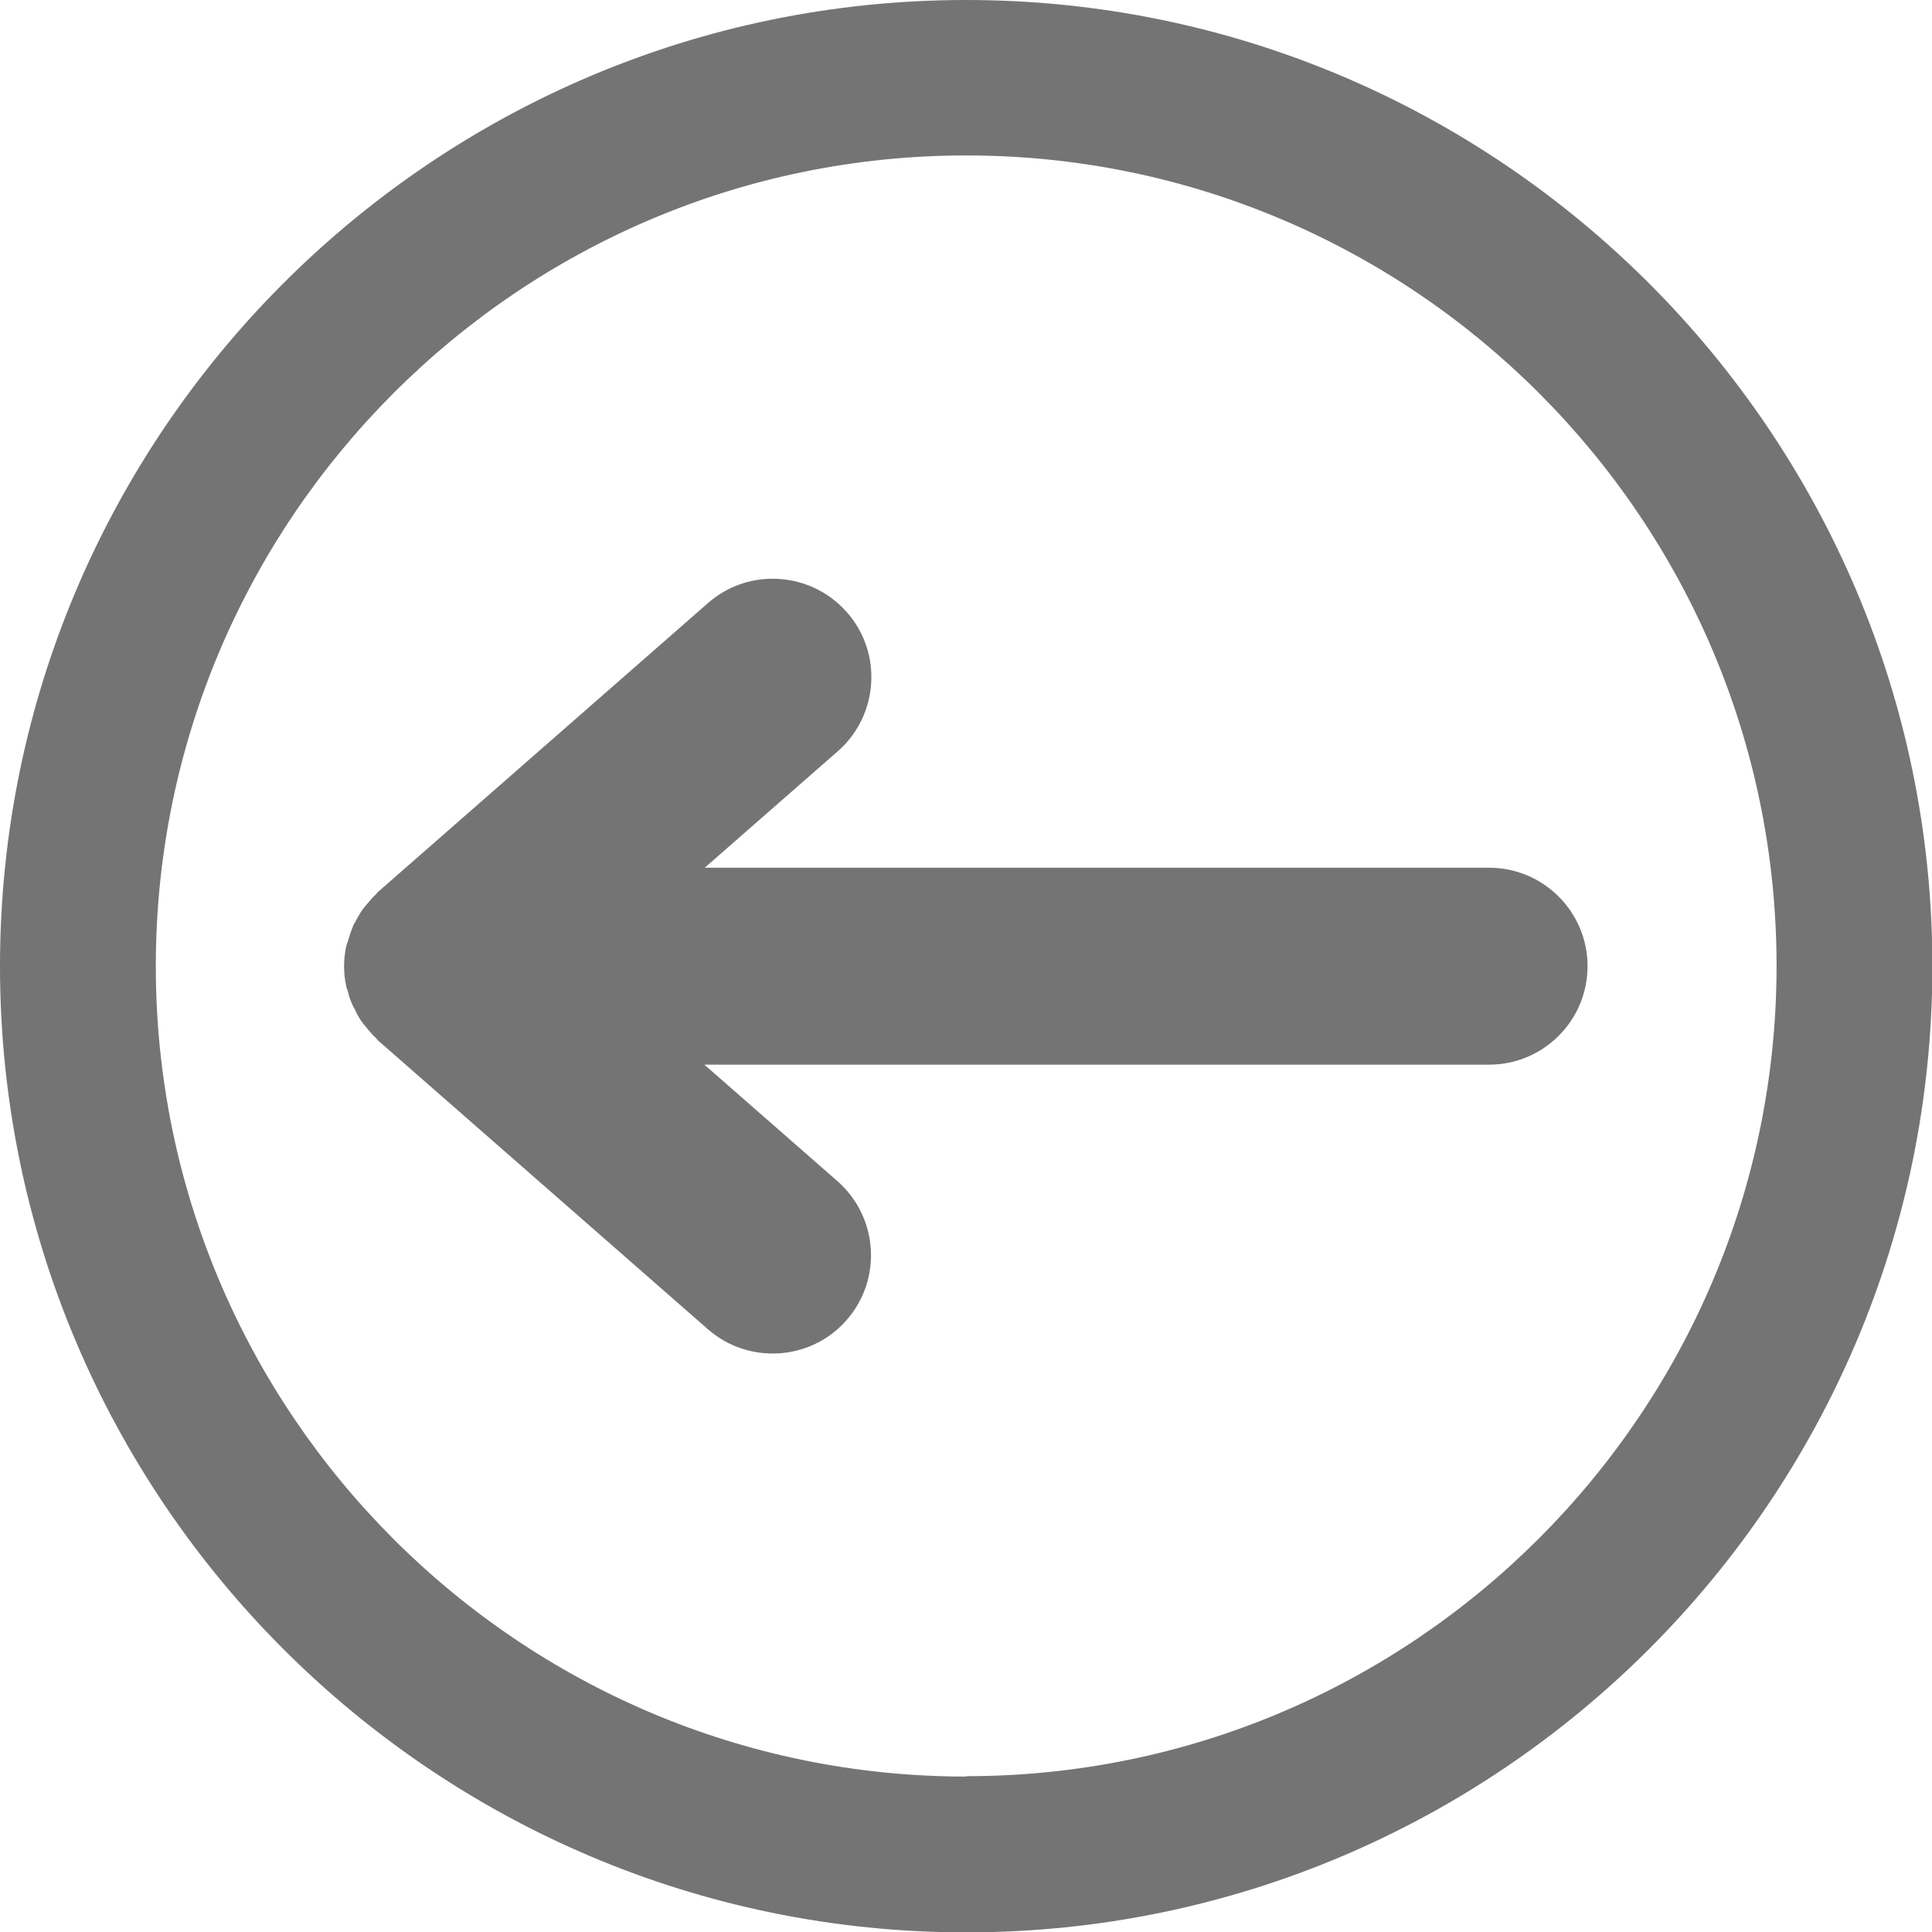
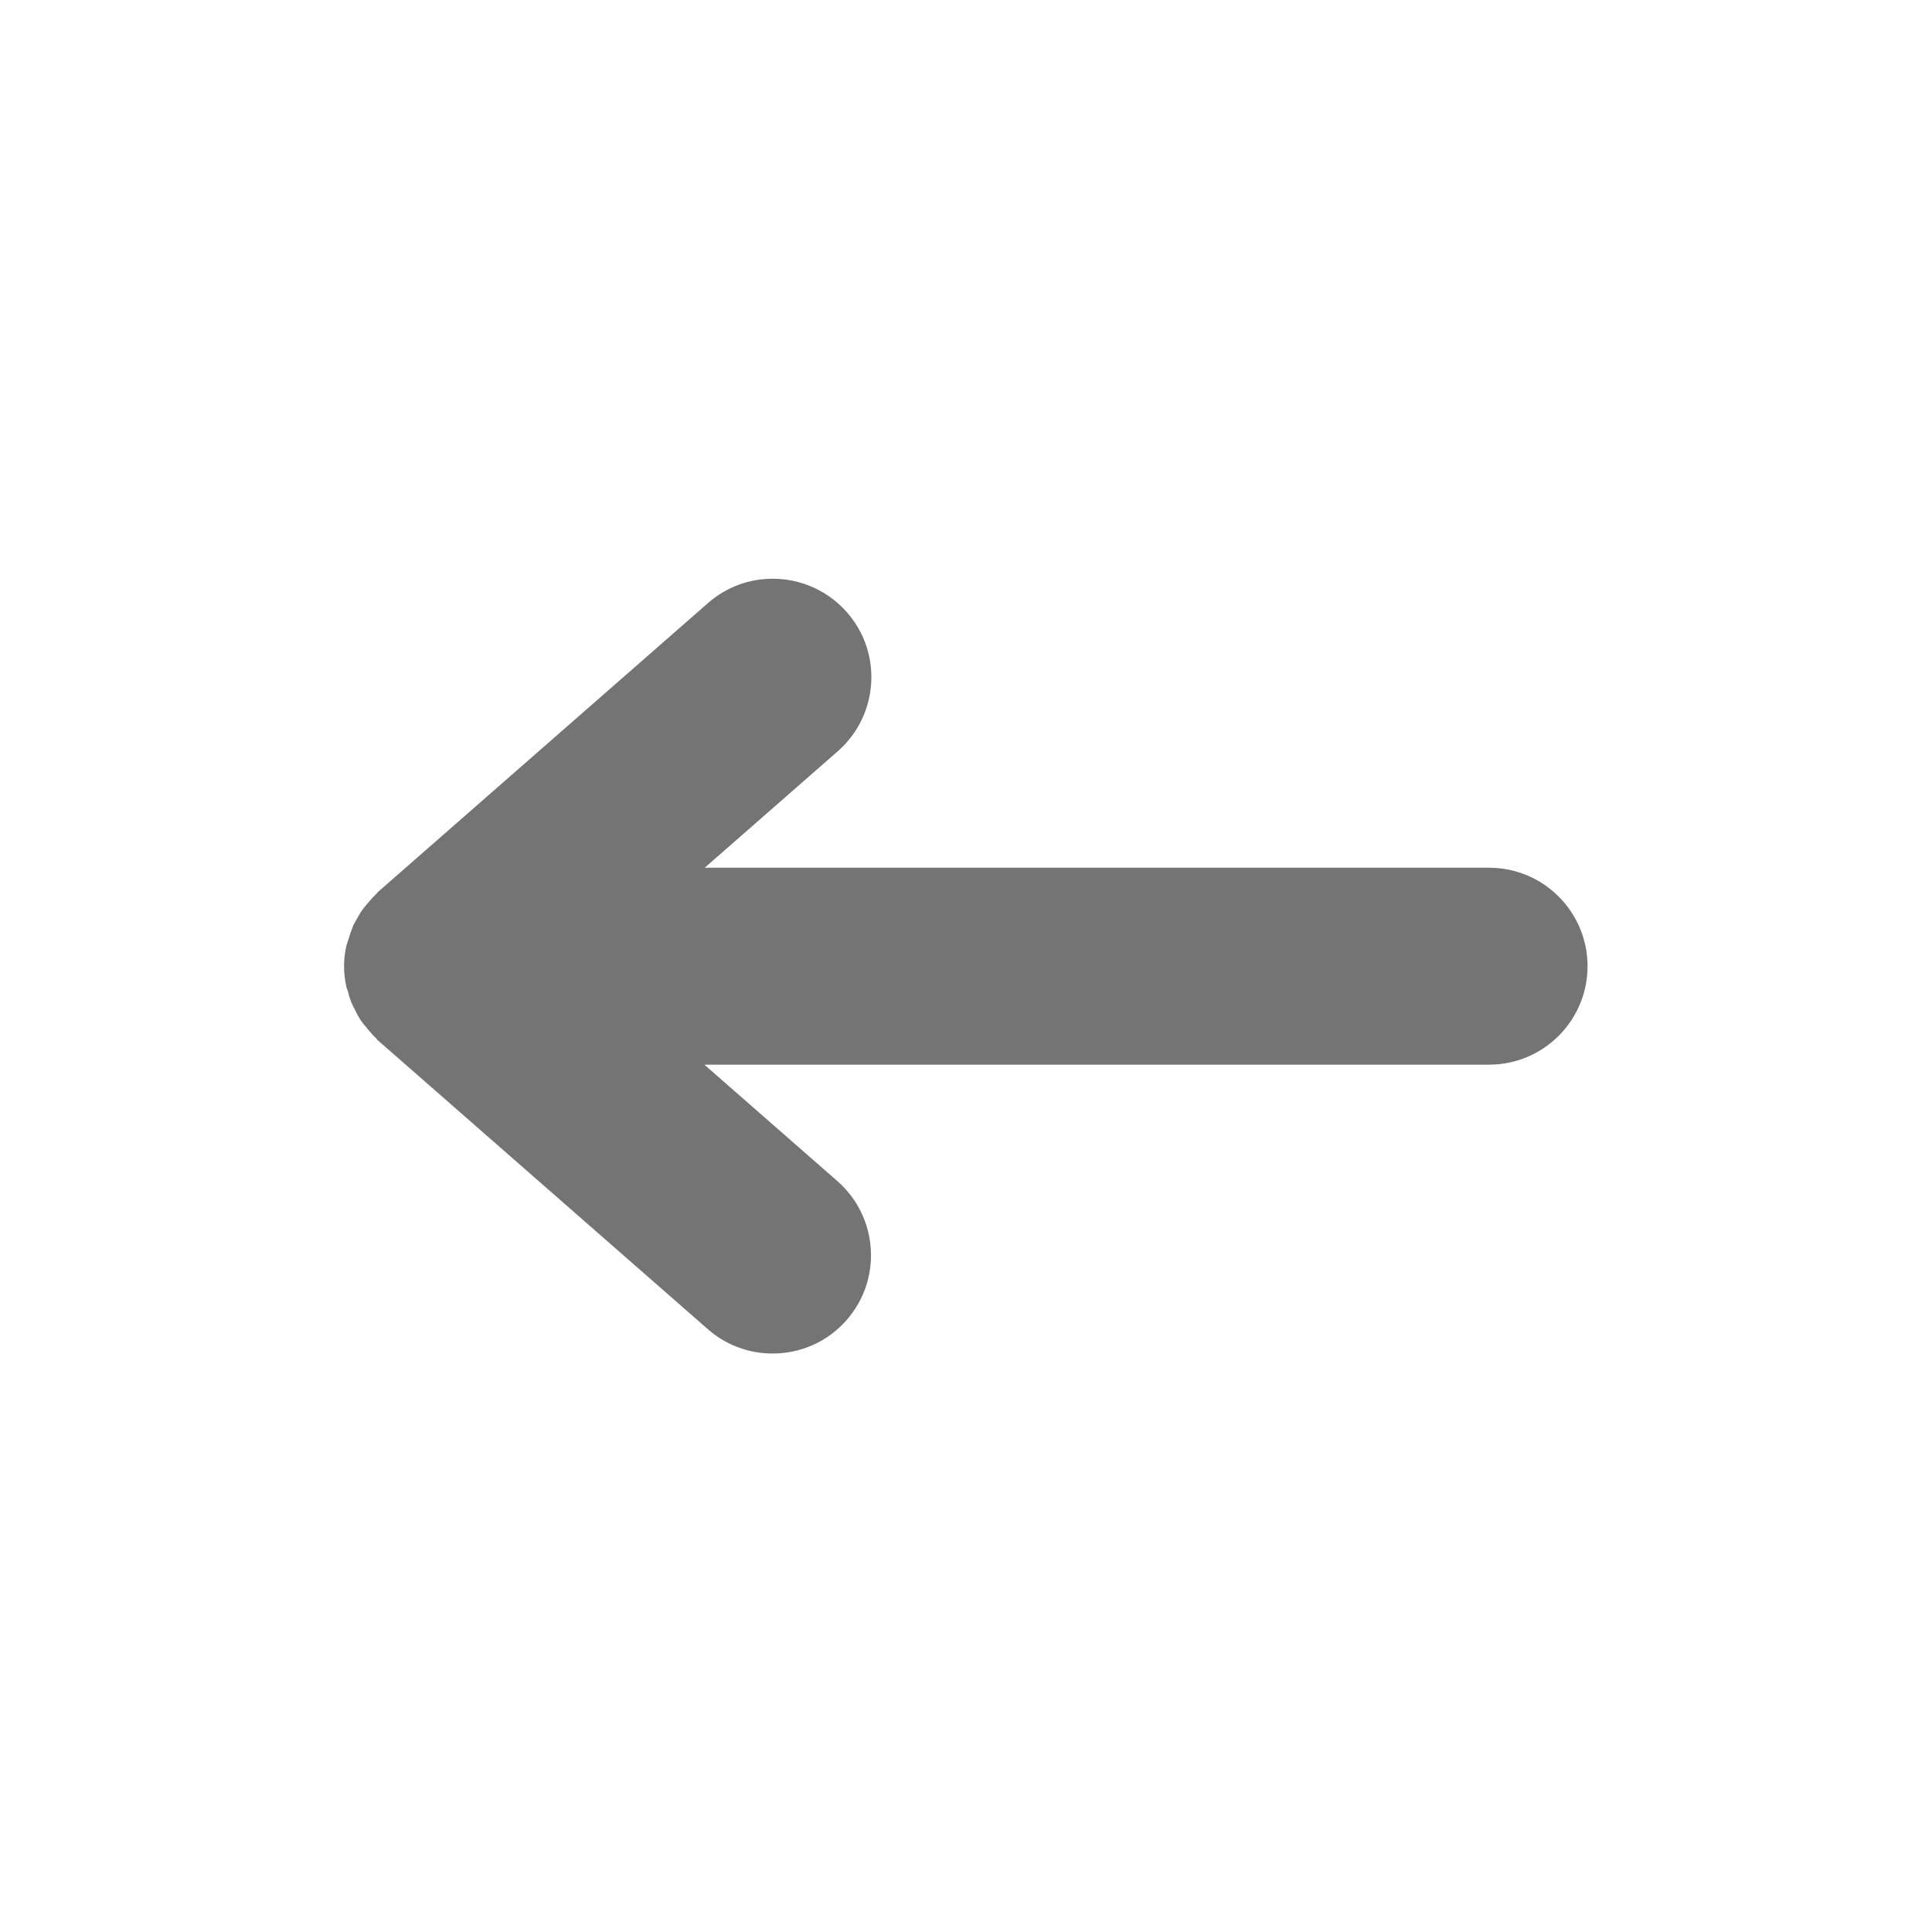
<svg xmlns="http://www.w3.org/2000/svg" id="Camada_2" data-name="Camada 2" viewBox="0 0 51.21 51.21">
  <defs>
    <style>
      .cls-1 {
        fill: #757474;
      }
    </style>
  </defs>
  <g id="Infos">
    <g>
      <path class="cls-1" d="M18.68,23l3.53-3.09c1.08-.95,1.19-2.6.24-3.68-.52-.59-1.24-.89-1.97-.89-.61,0-1.22.21-1.72.65l-8.75,7.66s-.03.04-.05.06c-.08.07-.15.16-.22.24-.04.05-.09.1-.13.16-.07.09-.12.2-.18.3-.03.05-.06.1-.08.16-.05.12-.09.25-.13.38-.01.04-.03.08-.04.12-.04.18-.06.36-.06.54s.02.37.06.54c0,.04.03.08.04.12.03.13.07.26.13.38.02.05.06.1.08.16.05.1.11.21.18.3.04.06.09.1.13.16.07.08.14.17.22.24.02.02.03.04.05.06l8.75,7.66c1.08.95,2.74.84,3.68-.24.95-1.08.84-2.73-.24-3.68l-3.53-3.09h20.8c1.44,0,2.61-1.17,2.61-2.61s-1.17-2.61-2.61-2.61h-20.8Z" />
-       <path class="cls-1" d="M25.61,0C11.49,0,0,11.49,0,25.61s11.49,25.61,25.61,25.61,25.61-11.49,25.61-25.61S39.73,0,25.61,0ZM25.61,47.09c-11.85,0-21.48-9.64-21.48-21.48S13.76,4.12,25.61,4.12s21.48,9.64,21.48,21.48-9.64,21.48-21.48,21.48Z" />
    </g>
  </g>
</svg>